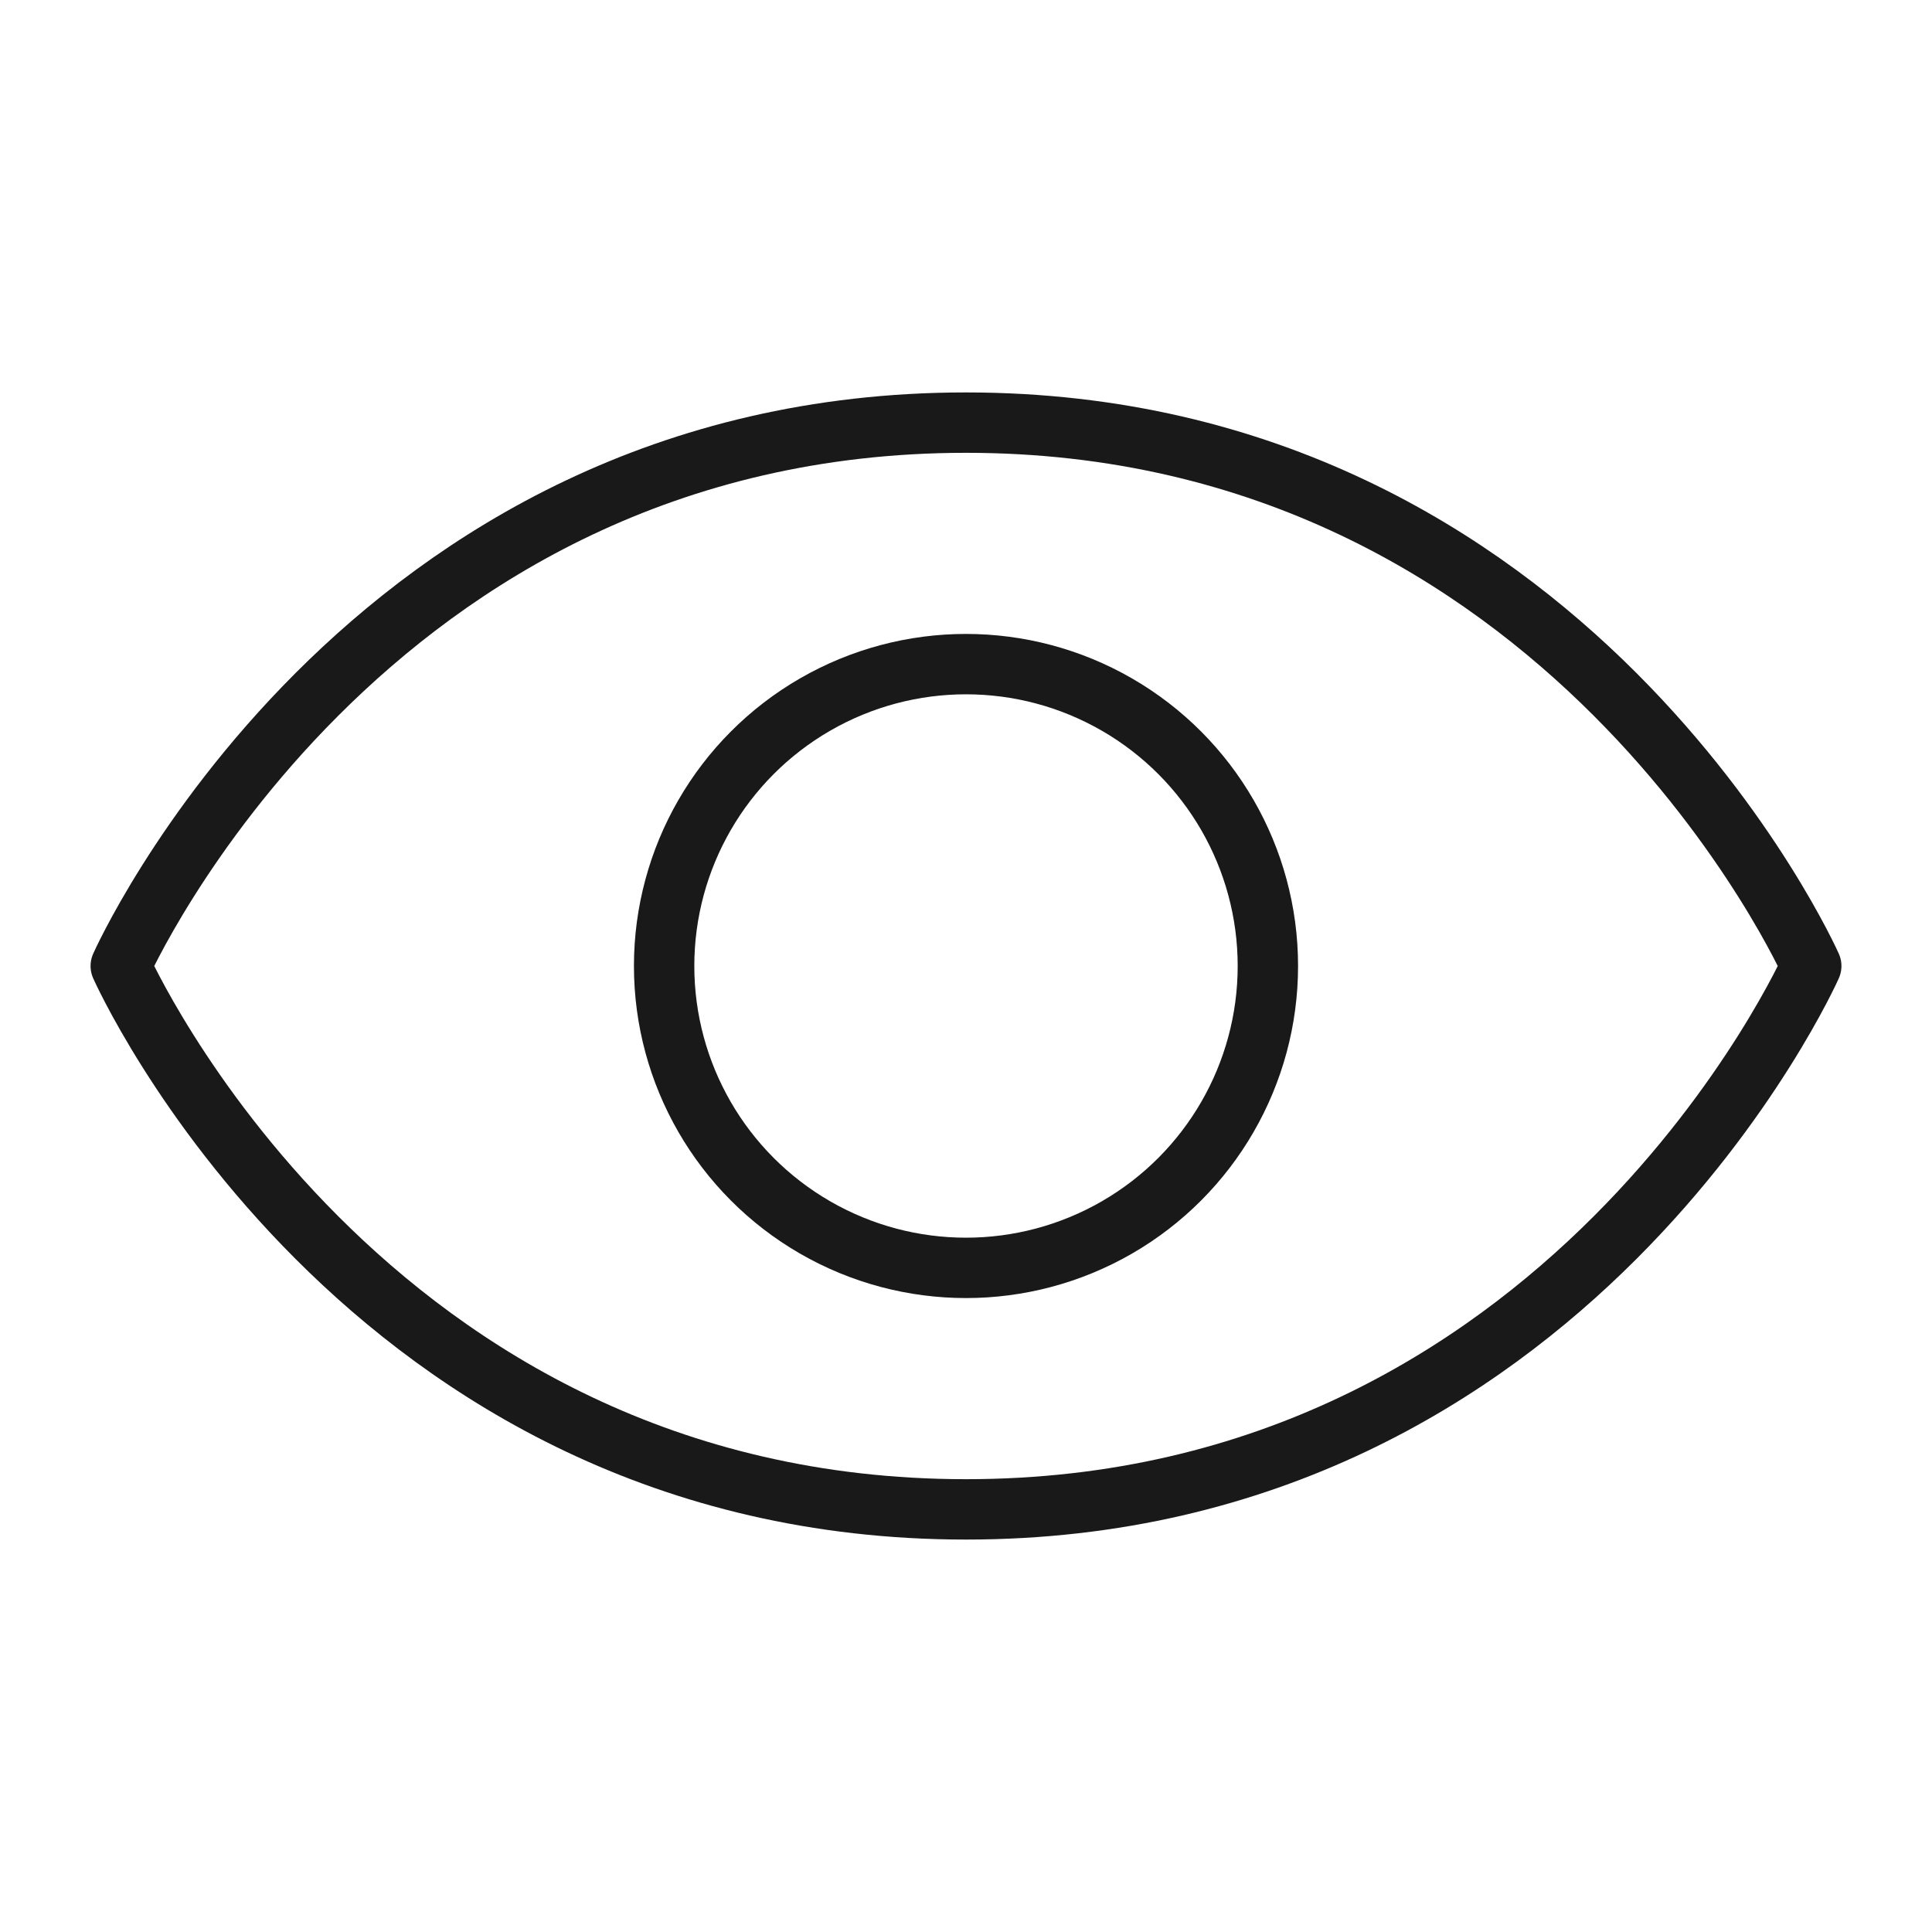
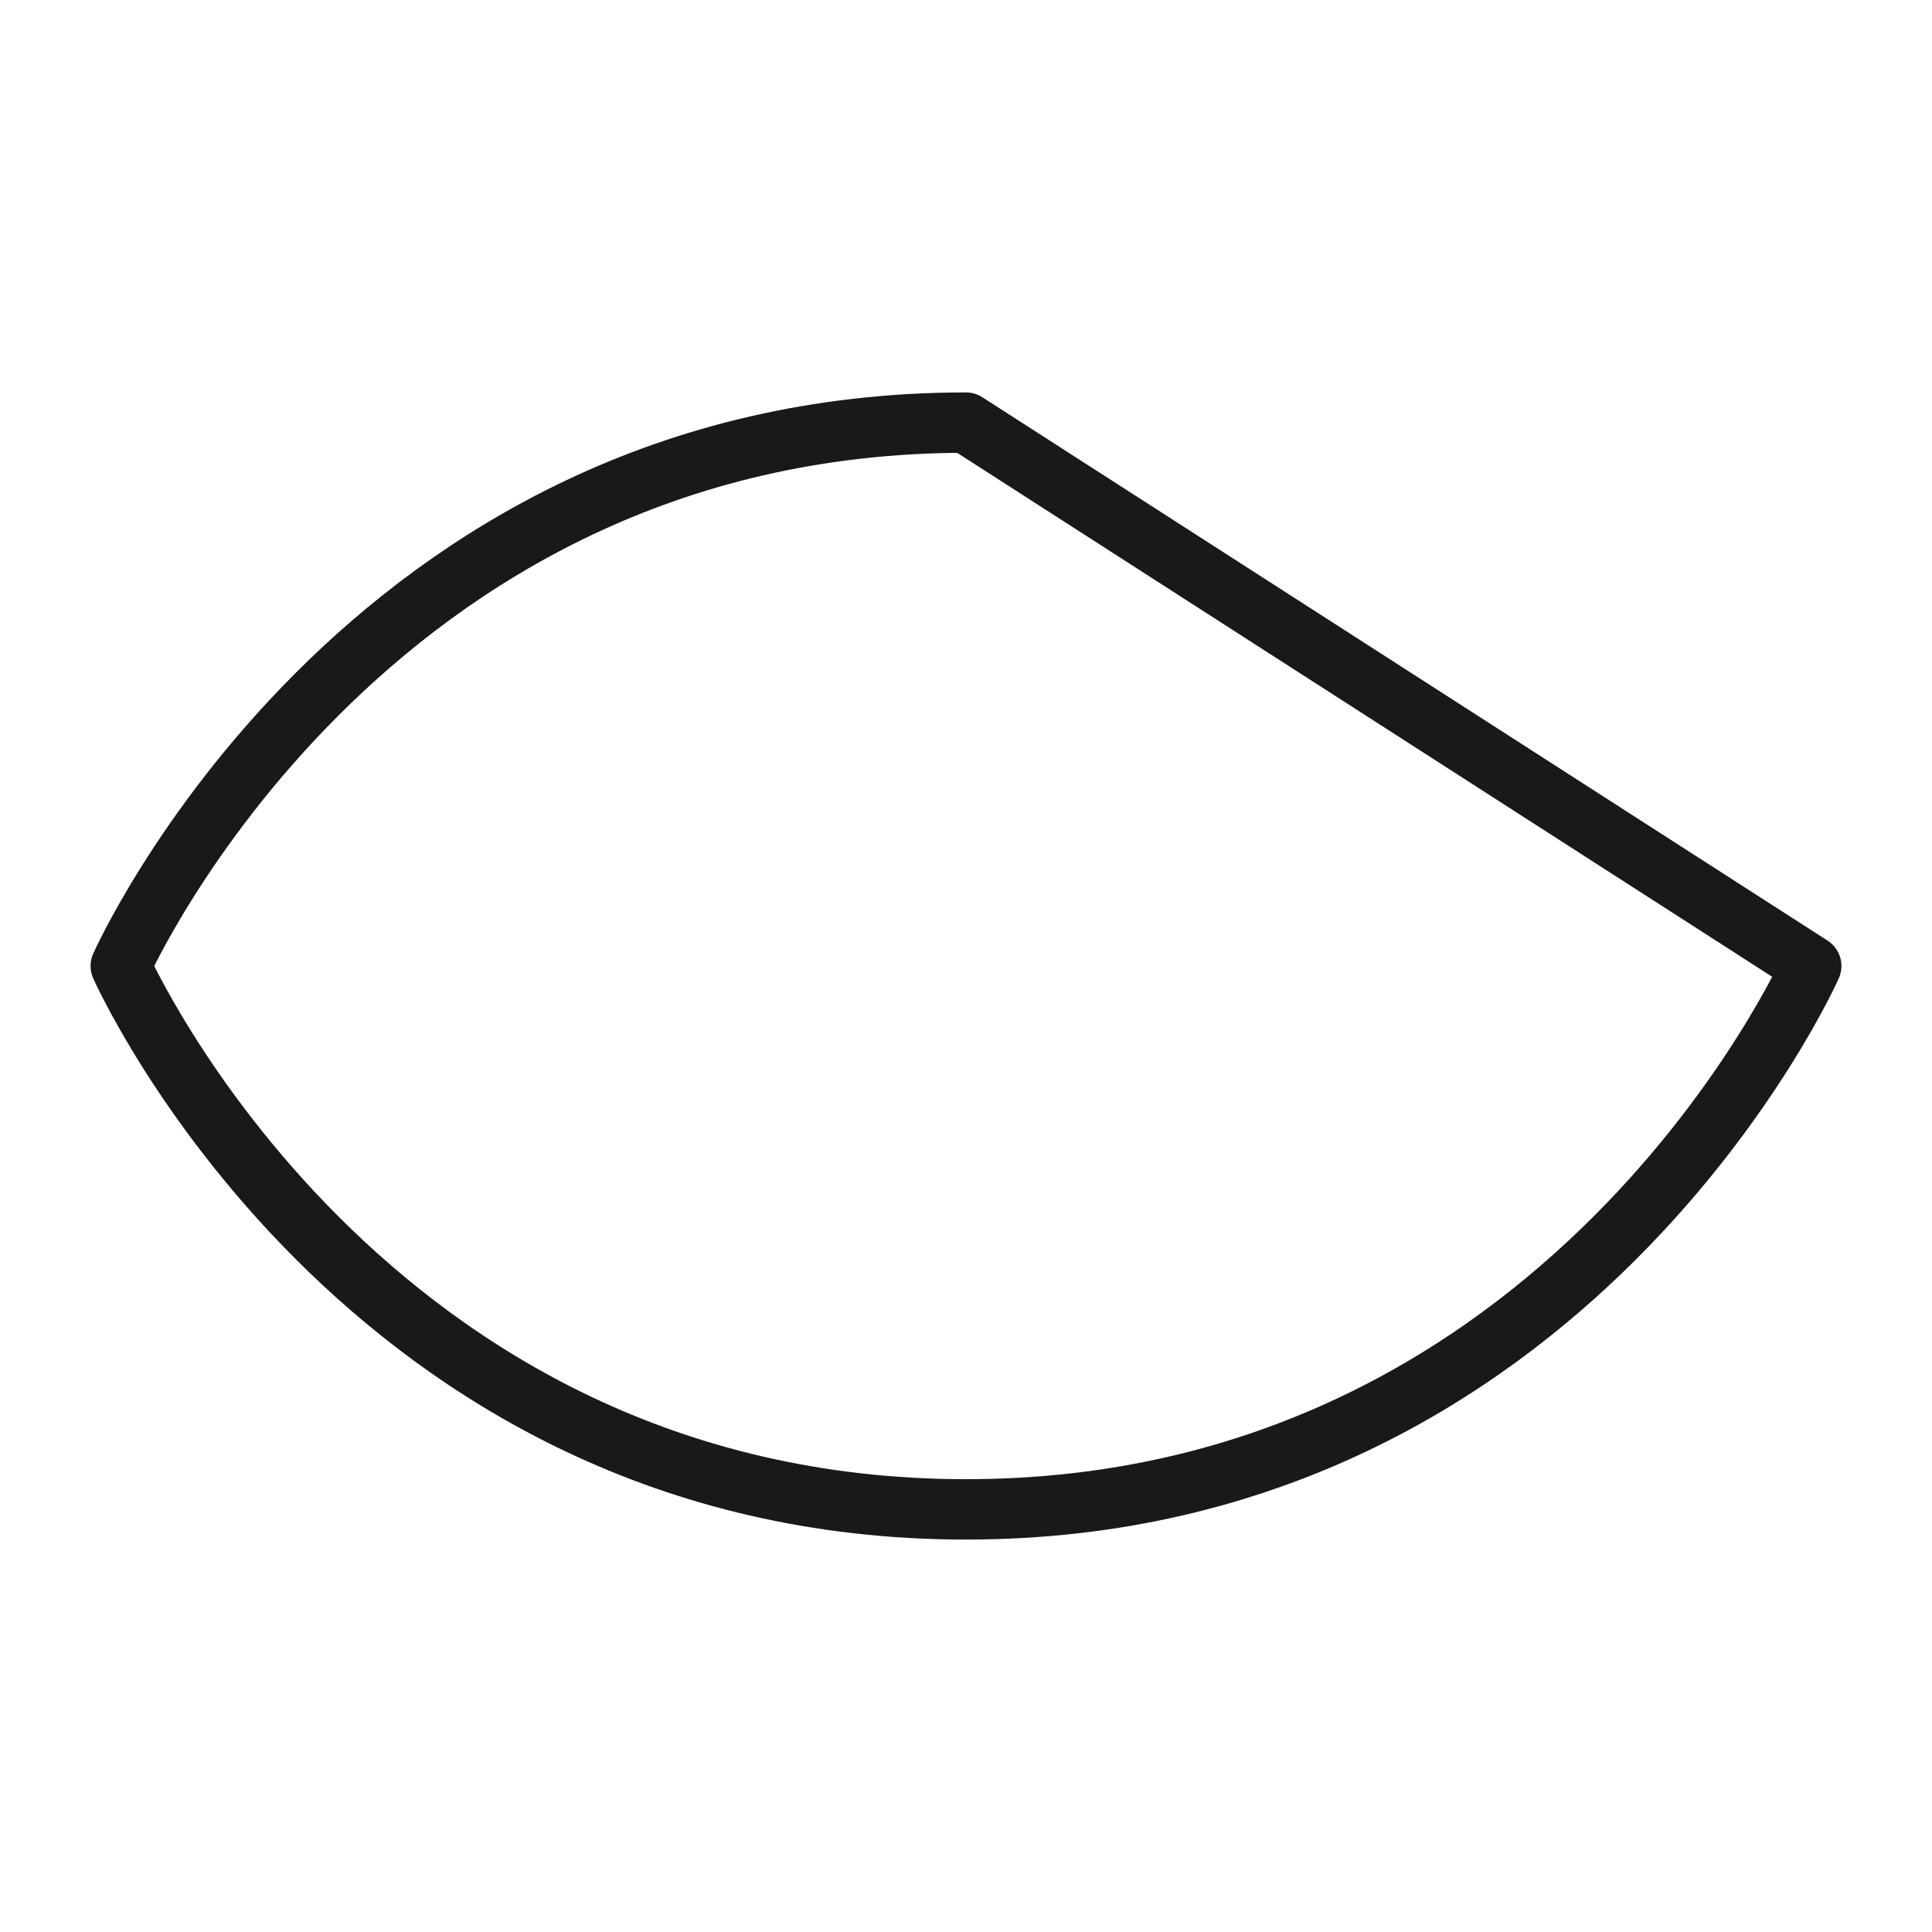
<svg xmlns="http://www.w3.org/2000/svg" width="192" height="192" fill="#1a1919" viewBox="0 0 256 256">
  <rect width="256" height="256" fill="none" />
-   <path d="M128,56C48,56,16,128,16,128s32,72,112,72,112-72,112-72S208,56,128,56Z" fill="none" stroke="#1a1919" stroke-linecap="round" stroke-linejoin="round" stroke-width="8" />
-   <circle cx="128" cy="128" r="40" fill="none" stroke="#1a1919" stroke-linecap="round" stroke-linejoin="round" stroke-width="8" />
+   <path d="M128,56C48,56,16,128,16,128s32,72,112,72,112-72,112-72Z" fill="none" stroke="#1a1919" stroke-linecap="round" stroke-linejoin="round" stroke-width="8" />
</svg>